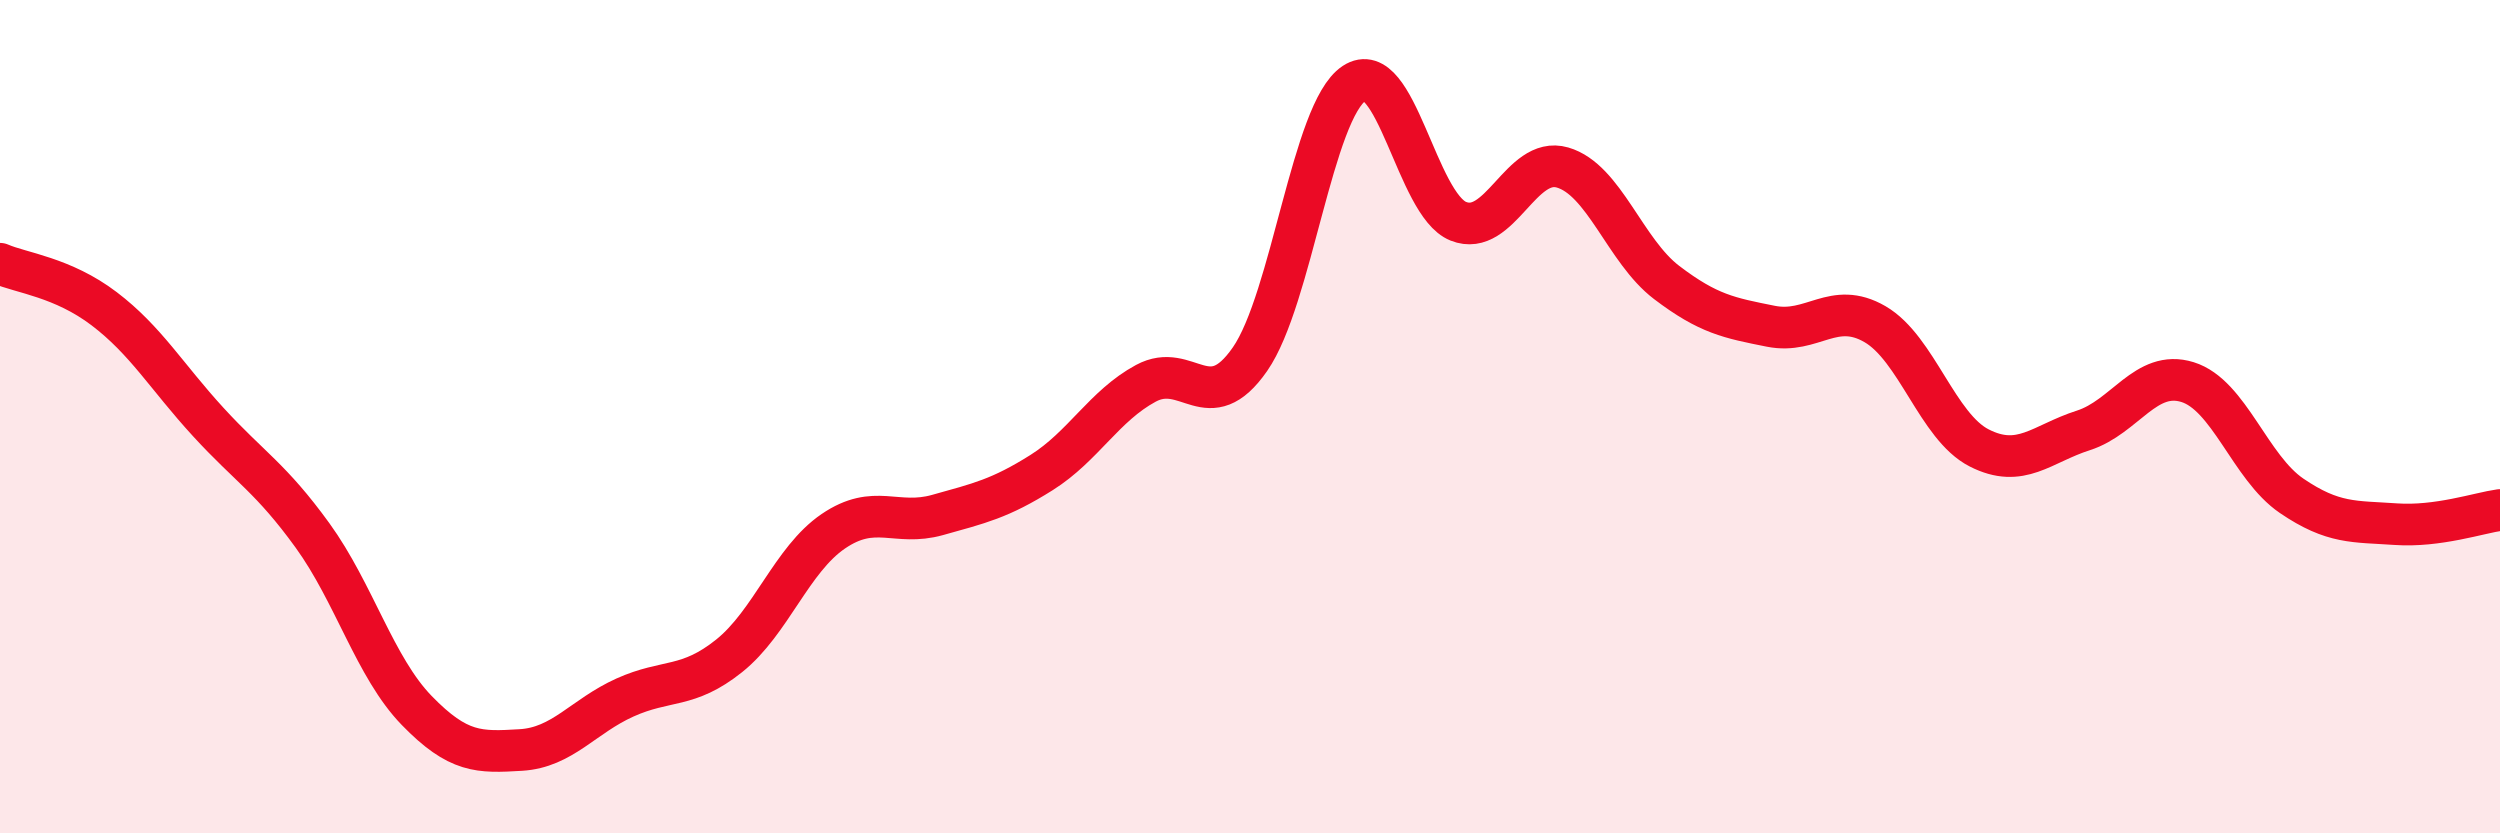
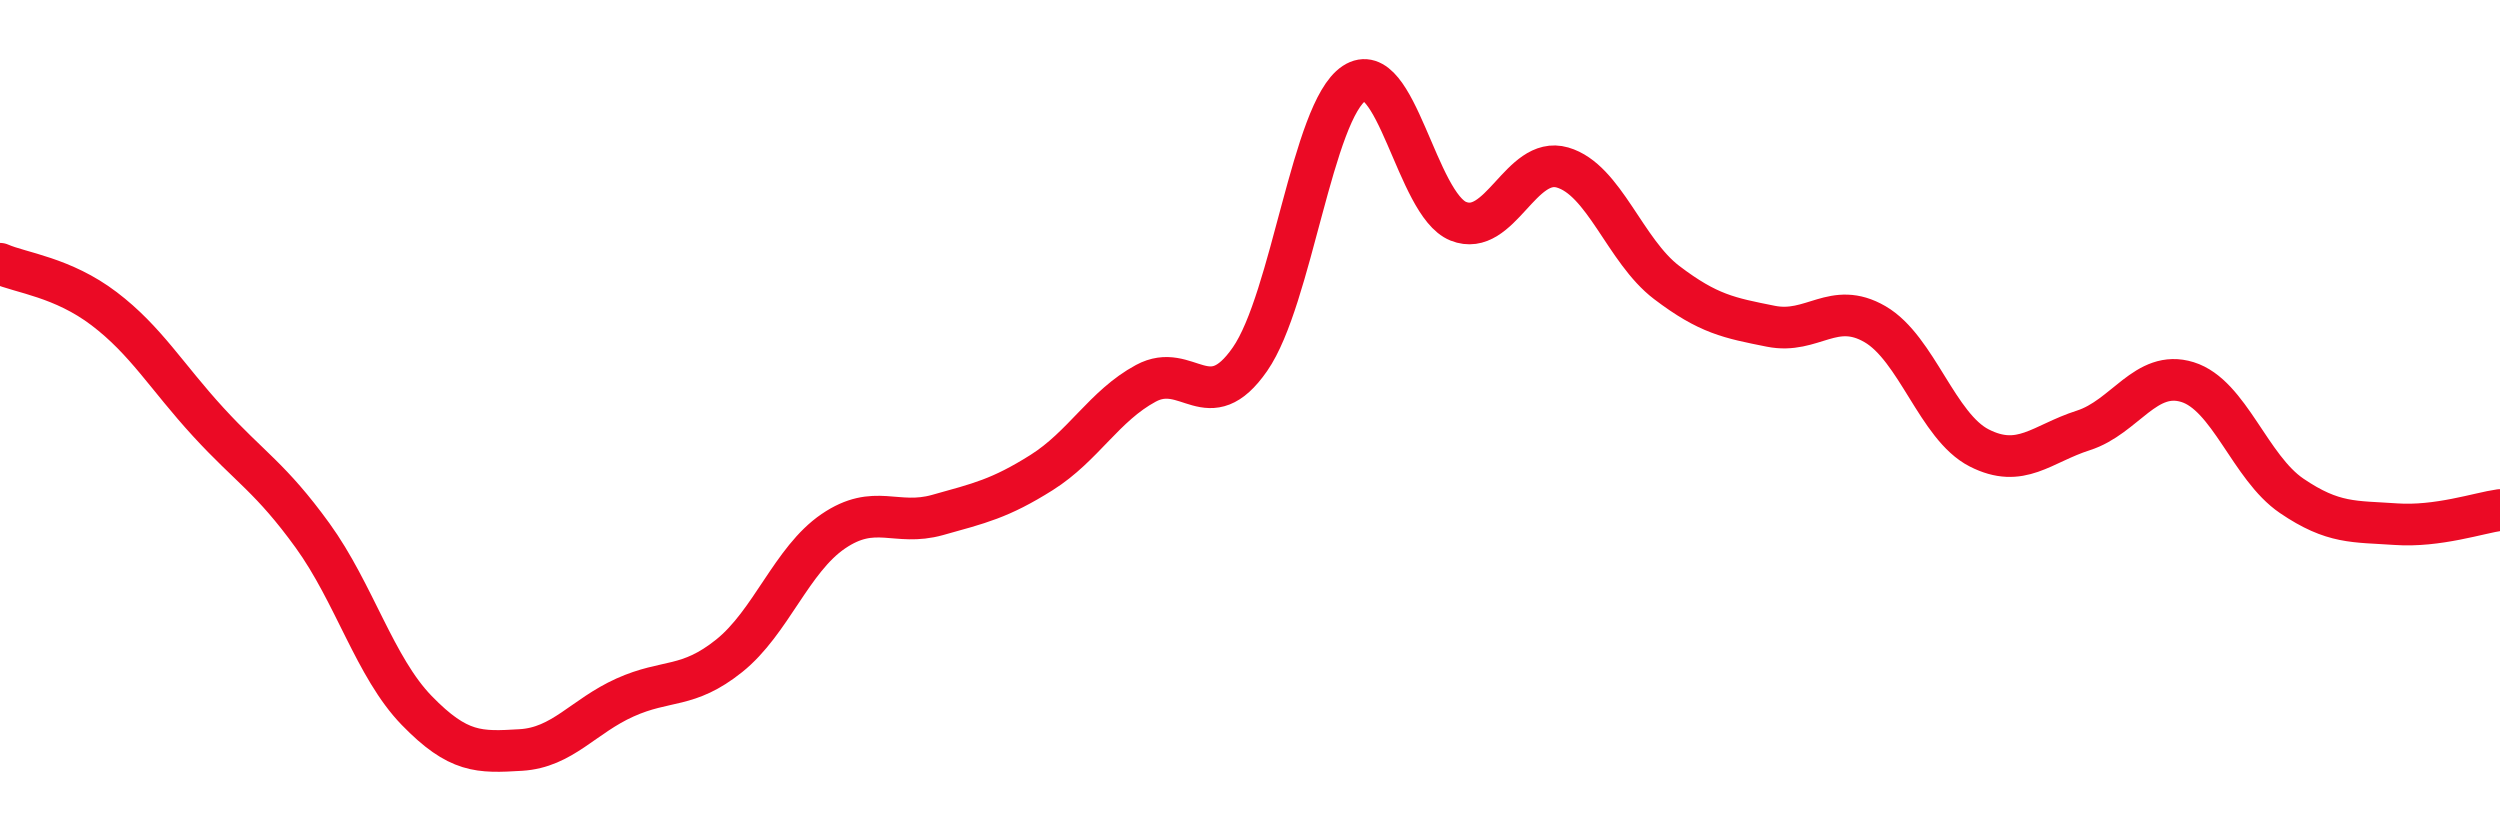
<svg xmlns="http://www.w3.org/2000/svg" width="60" height="20" viewBox="0 0 60 20">
-   <path d="M 0,6.33 C 0.5,6.55 1.5,6.65 2.5,7.41 C 3.5,8.17 4,9.04 5,10.13 C 6,11.22 6.5,11.47 7.5,12.85 C 8.5,14.23 9,16.02 10,17.05 C 11,18.08 11.5,18.06 12.5,18 C 13.5,17.94 14,17.19 15,16.74 C 16,16.29 16.5,16.54 17.5,15.74 C 18.5,14.94 19,13.43 20,12.75 C 21,12.07 21.5,12.64 22.5,12.36 C 23.5,12.08 24,11.97 25,11.34 C 26,10.71 26.5,9.74 27.5,9.2 C 28.5,8.66 29,10.06 30,8.62 C 31,7.18 31.5,2.66 32.5,2 C 33.5,1.34 34,4.91 35,5.31 C 36,5.71 36.5,3.73 37.5,4.02 C 38.5,4.31 39,6.02 40,6.78 C 41,7.54 41.5,7.63 42.5,7.83 C 43.5,8.03 44,7.2 45,7.78 C 46,8.36 46.5,10.24 47.5,10.75 C 48.5,11.26 49,10.65 50,10.33 C 51,10.01 51.5,8.86 52.5,9.17 C 53.5,9.48 54,11.22 55,11.9 C 56,12.58 56.5,12.51 57.5,12.58 C 58.5,12.65 59.5,12.31 60,12.24L60 20L0 20Z" fill="#EB0A25" opacity="0.1" stroke-linecap="round" stroke-linejoin="round" />
  <path d="M 0,6.33 C 0.5,6.55 1.5,6.65 2.5,7.41 C 3.5,8.17 4,9.04 5,10.13 C 6,11.22 6.5,11.47 7.5,12.85 C 8.5,14.23 9,16.02 10,17.05 C 11,18.08 11.5,18.06 12.5,18 C 13.5,17.94 14,17.19 15,16.74 C 16,16.29 16.5,16.54 17.5,15.74 C 18.5,14.94 19,13.43 20,12.75 C 21,12.07 21.5,12.64 22.5,12.36 C 23.5,12.08 24,11.97 25,11.34 C 26,10.71 26.5,9.74 27.5,9.2 C 28.5,8.66 29,10.06 30,8.62 C 31,7.18 31.5,2.66 32.5,2 C 33.5,1.34 34,4.91 35,5.31 C 36,5.71 36.5,3.73 37.5,4.02 C 38.5,4.31 39,6.02 40,6.78 C 41,7.54 41.5,7.63 42.5,7.83 C 43.5,8.03 44,7.2 45,7.78 C 46,8.36 46.5,10.24 47.5,10.75 C 48.5,11.26 49,10.65 50,10.33 C 51,10.01 51.5,8.86 52.5,9.17 C 53.5,9.48 54,11.22 55,11.9 C 56,12.58 56.5,12.51 57.5,12.58 C 58.5,12.65 59.5,12.31 60,12.24" stroke="#EB0A25" stroke-width="1" fill="none" stroke-linecap="round" stroke-linejoin="round" />
</svg>